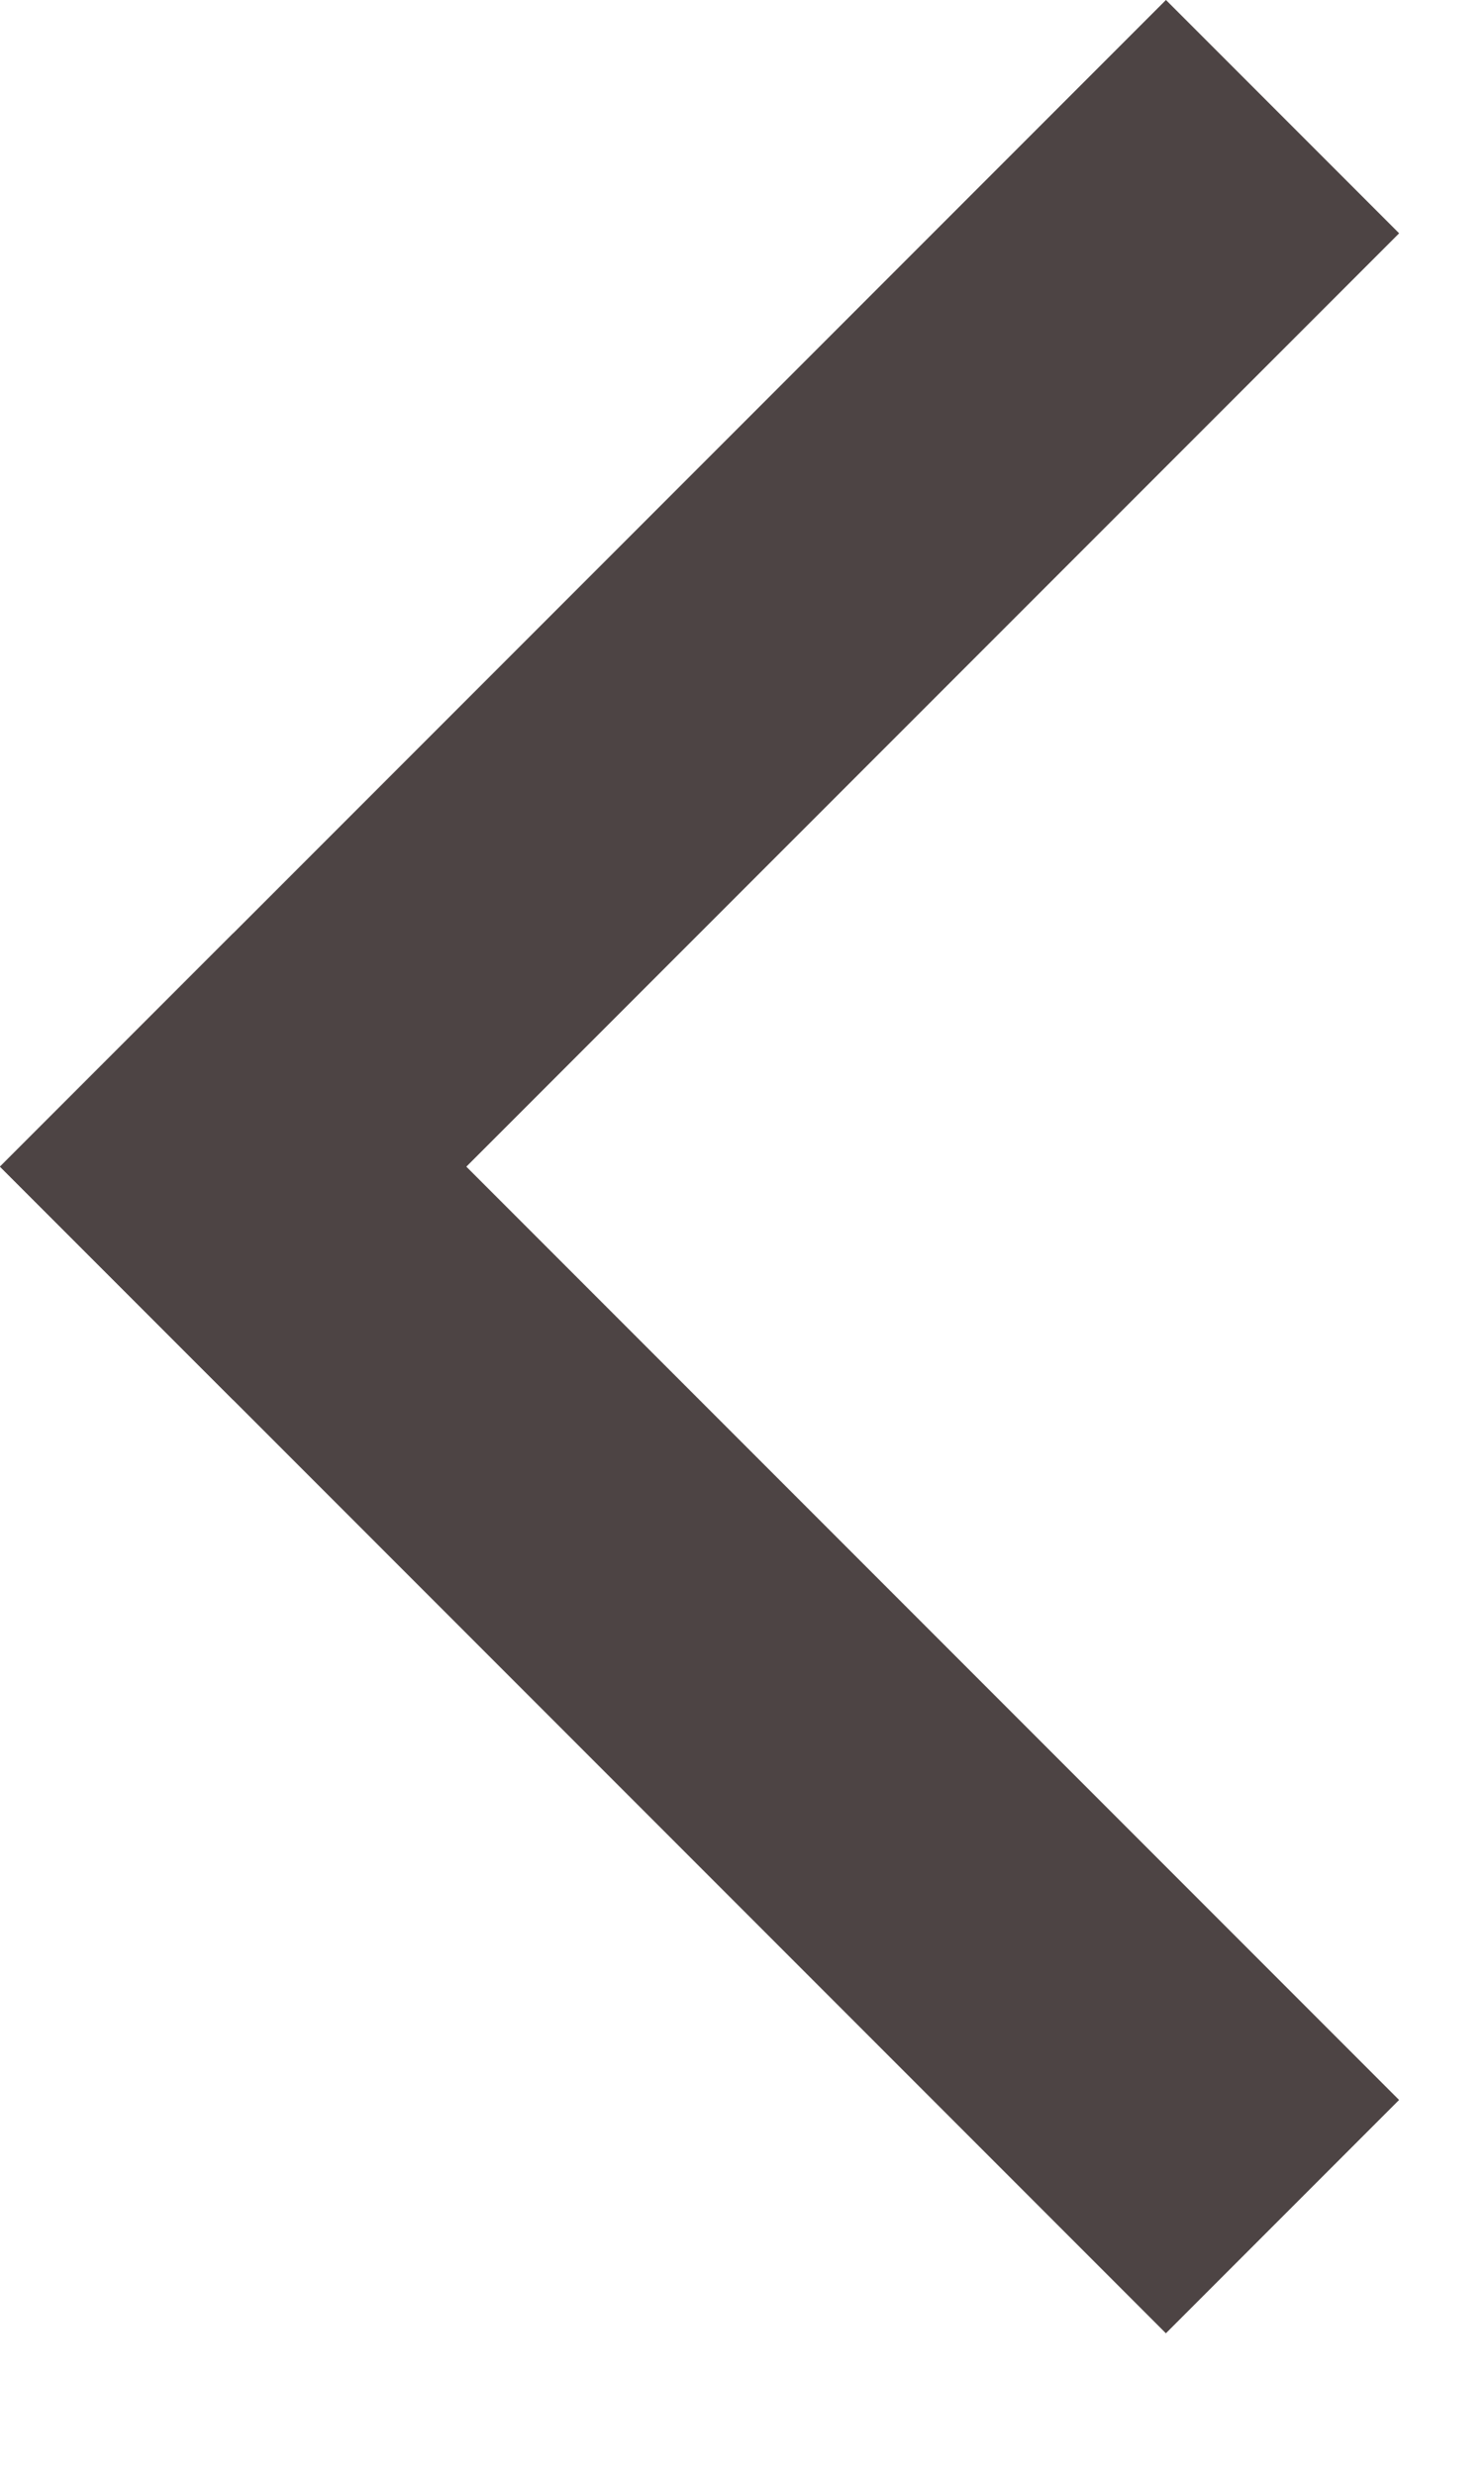
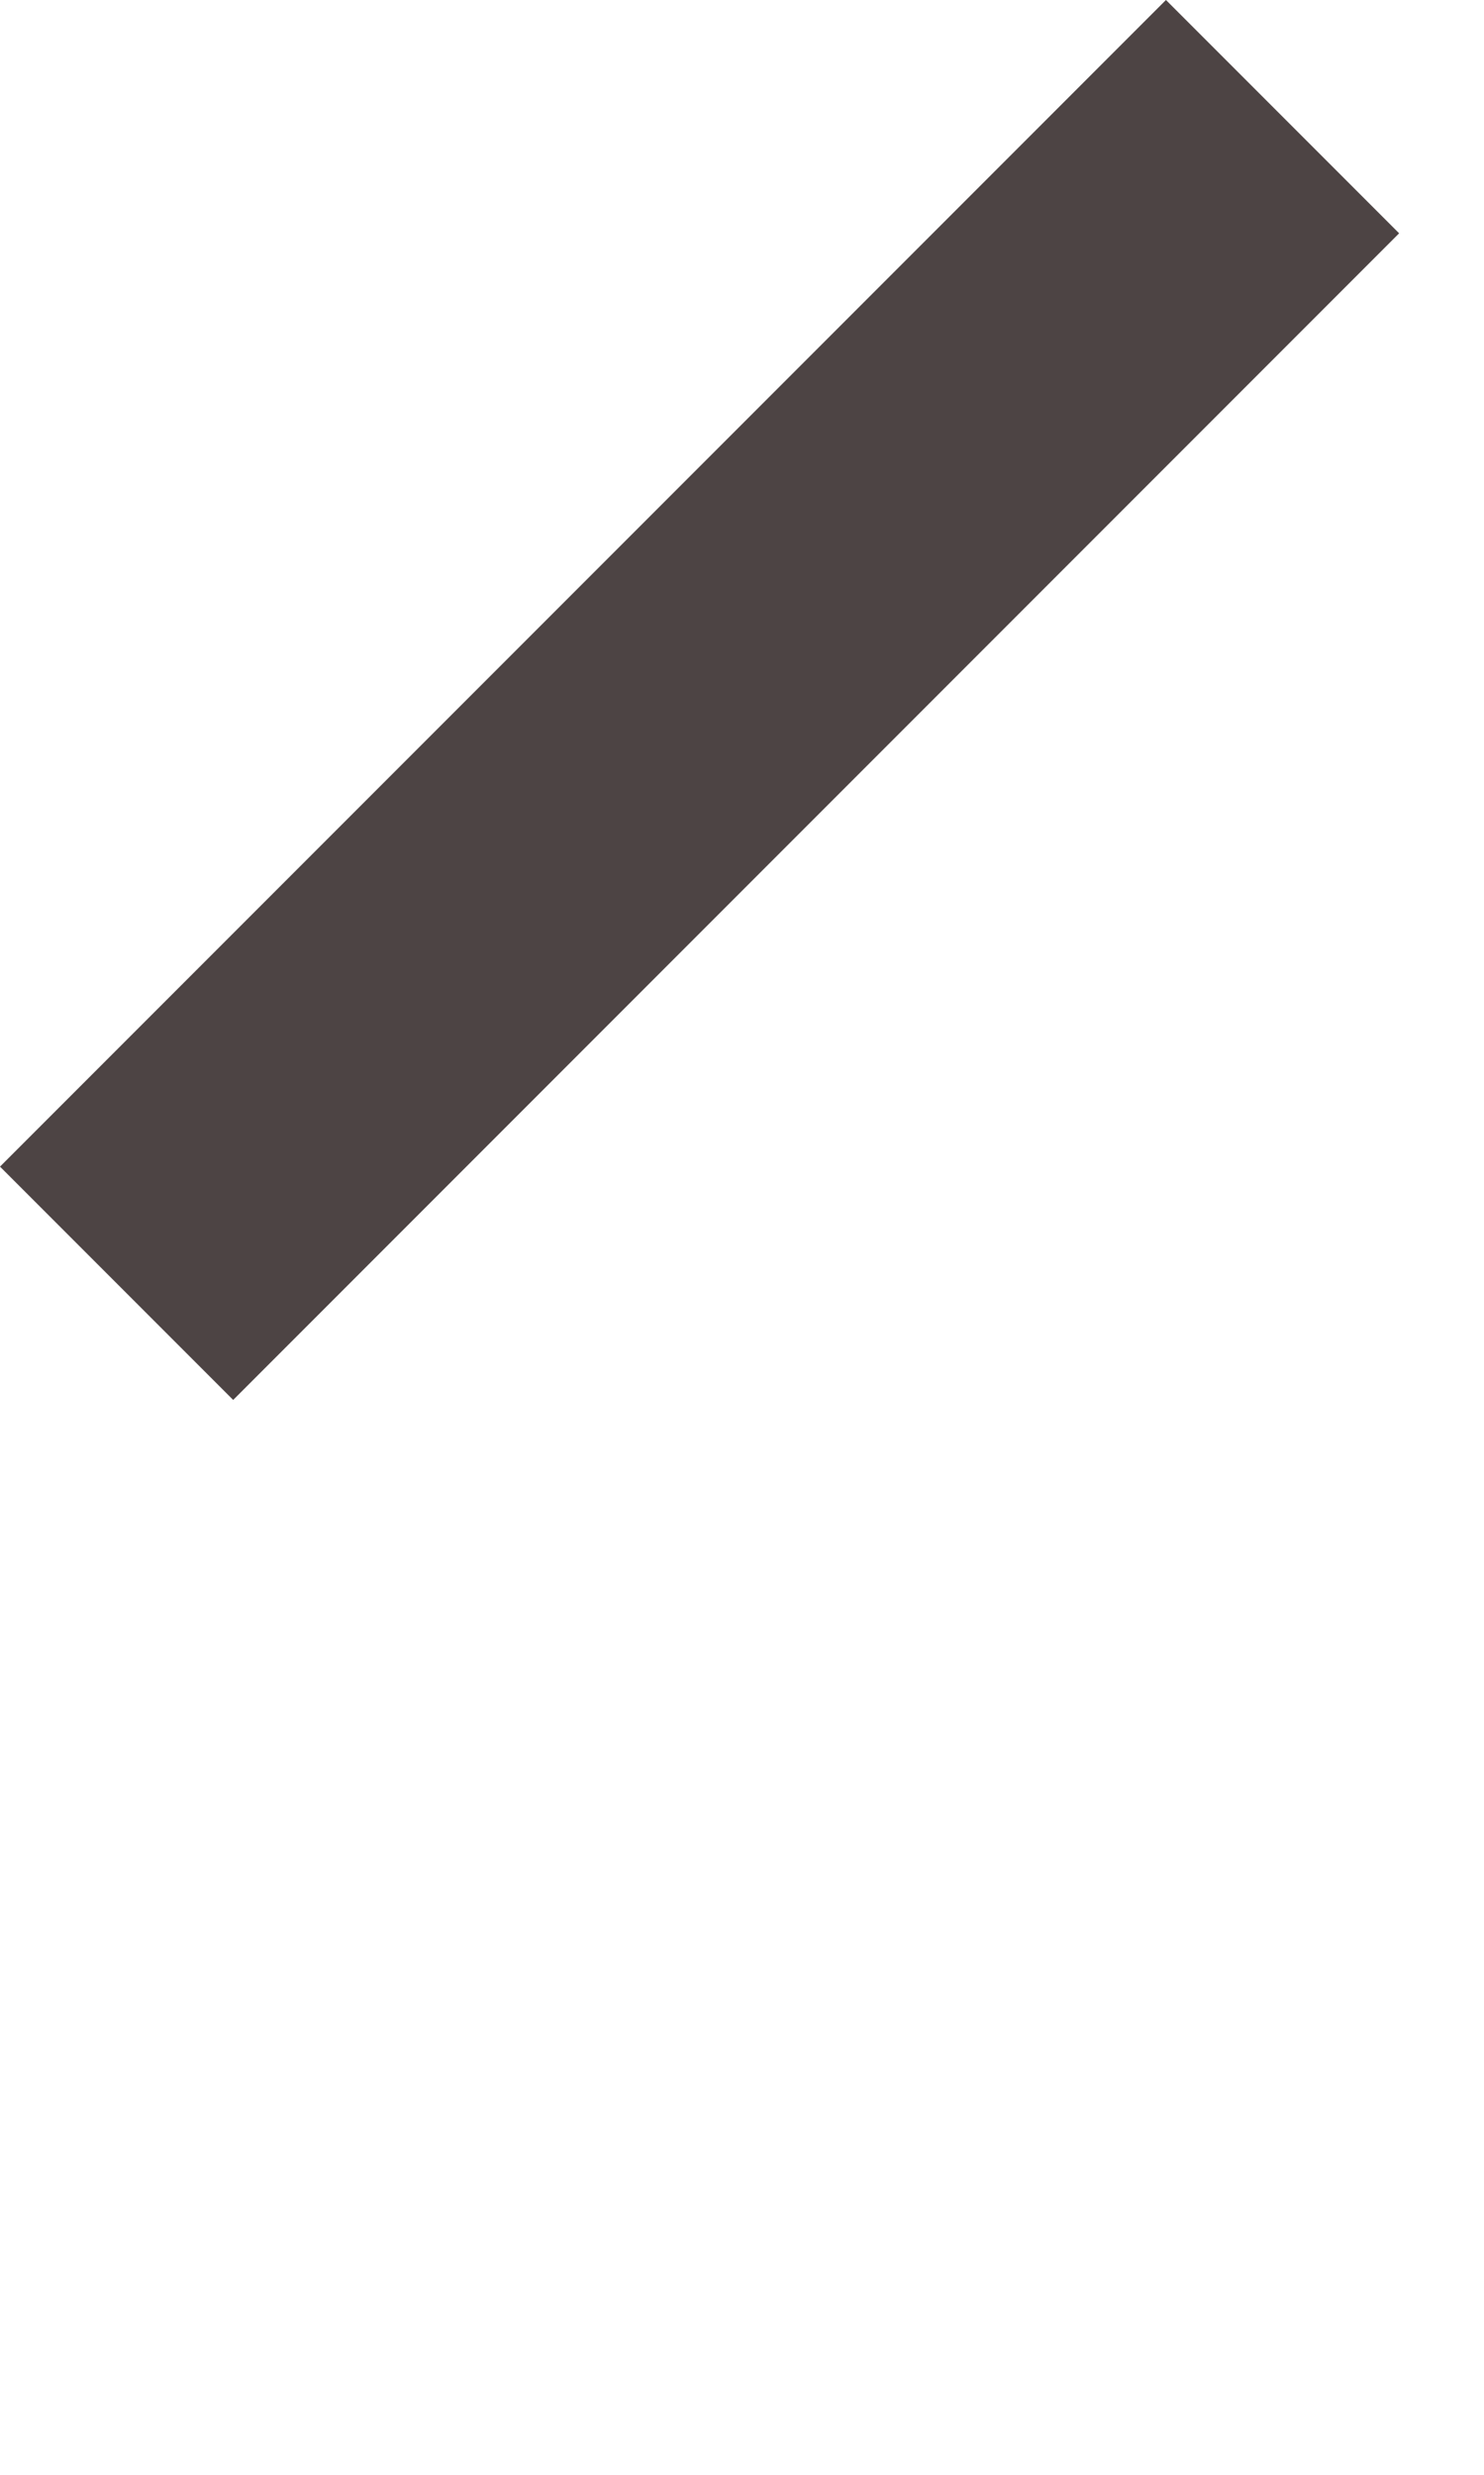
<svg xmlns="http://www.w3.org/2000/svg" width="9" height="15" viewBox="0 0 9 15" fill="none">
  <rect y="7.071" width="10" height="2" transform="rotate(-45 0 7.071)" fill="#4D4444" />
-   <rect x="1.414" y="5.657" width="10" height="2" transform="rotate(45 1.414 5.657)" fill="#4D4444" />
</svg>